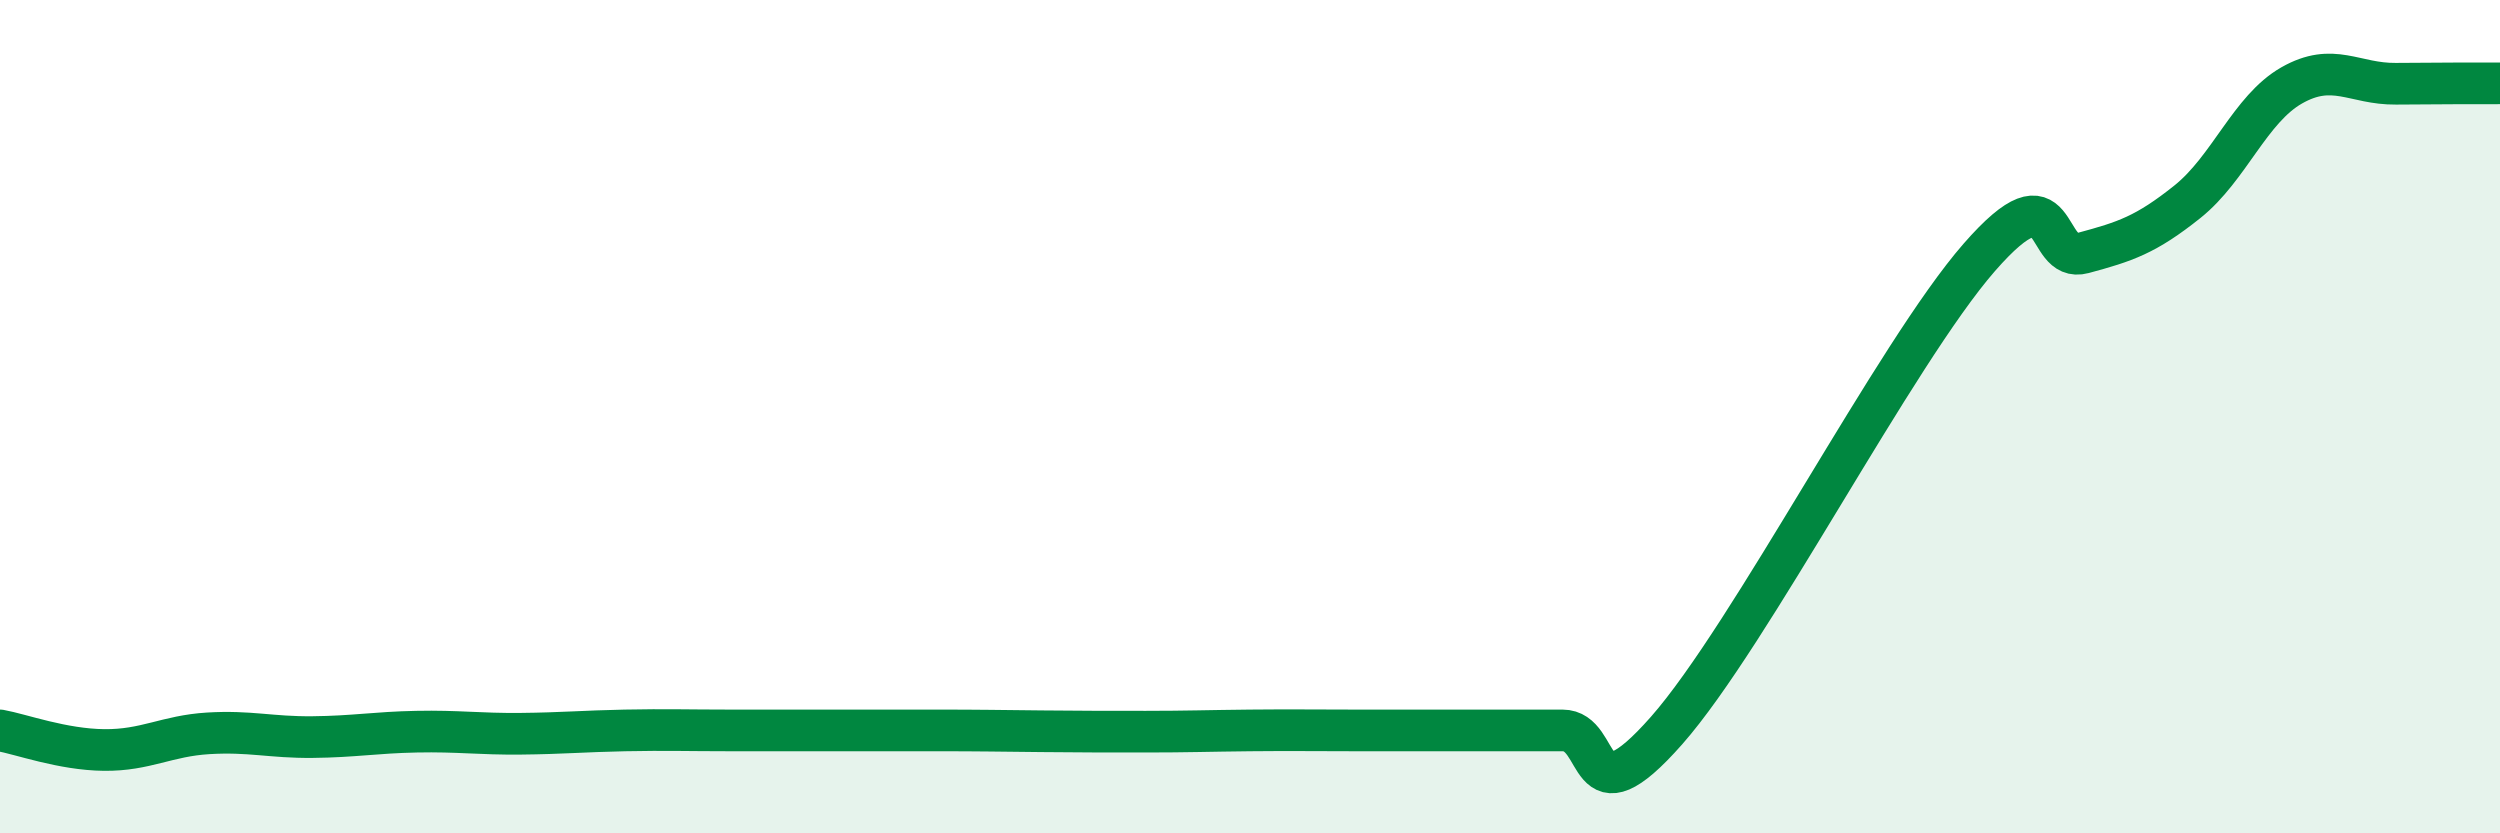
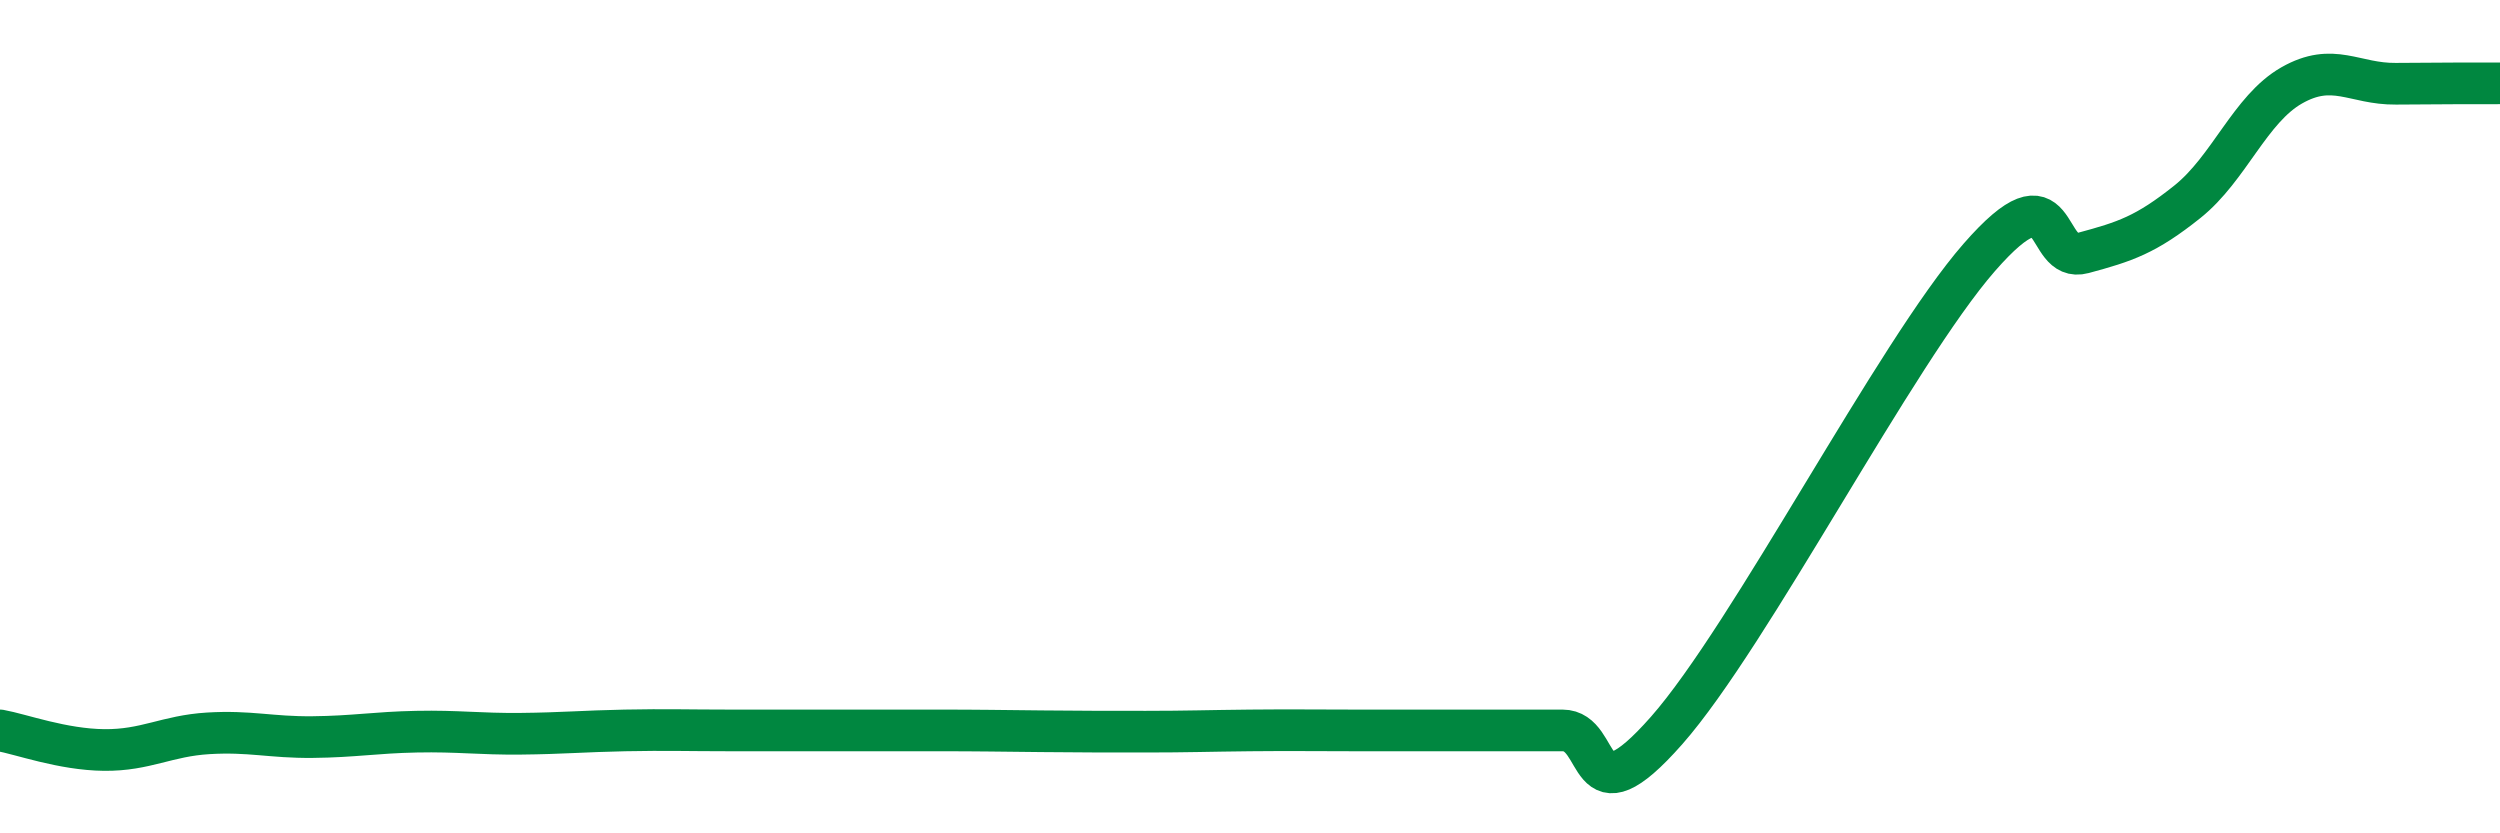
<svg xmlns="http://www.w3.org/2000/svg" width="60" height="20" viewBox="0 0 60 20">
-   <path d="M 0,17.53 C 0.5,17.62 1.5,17.99 2.5,18 C 3.5,18.01 4,17.66 5,17.6 C 6,17.54 6.5,17.7 7.5,17.69 C 8.5,17.68 9,17.58 10,17.56 C 11,17.54 11.5,17.62 12.5,17.61 C 13.5,17.6 14,17.55 15,17.53 C 16,17.51 16.5,17.53 17.5,17.53 C 18.5,17.53 19,17.53 20,17.53 C 21,17.53 21.5,17.53 22.5,17.53 C 23.5,17.53 24,17.54 25,17.55 C 26,17.56 26.5,17.56 27.5,17.56 C 28.5,17.56 29,17.54 30,17.53 C 31,17.52 31.5,17.53 32.5,17.53 C 33.5,17.53 34,17.53 35,17.53 C 36,17.53 36.5,17.53 37.5,17.53 C 38.5,17.53 38,19.8 40,17.53 C 42,15.26 45.5,8.47 47.5,6.18 C 49.5,3.89 49,6.34 50,6.07 C 51,5.8 51.5,5.64 52.5,4.84 C 53.5,4.04 54,2.62 55,2.05 C 56,1.48 56.5,2.02 57.5,2.01 C 58.5,2 59.5,2 60,2L60 20L0 20Z" fill="#008740" opacity="0.1" stroke-linecap="round" stroke-linejoin="round" />
  <path d="M 0,17.53 C 0.5,17.62 1.5,17.99 2.5,18 C 3.5,18.01 4,17.66 5,17.6 C 6,17.54 6.5,17.7 7.5,17.69 C 8.5,17.68 9,17.58 10,17.56 C 11,17.54 11.5,17.62 12.5,17.61 C 13.5,17.6 14,17.55 15,17.53 C 16,17.51 16.5,17.53 17.5,17.53 C 18.5,17.53 19,17.53 20,17.53 C 21,17.53 21.5,17.53 22.5,17.53 C 23.5,17.53 24,17.54 25,17.55 C 26,17.56 26.5,17.56 27.5,17.56 C 28.5,17.56 29,17.54 30,17.53 C 31,17.52 31.5,17.53 32.5,17.53 C 33.5,17.53 34,17.53 35,17.53 C 36,17.53 36.5,17.53 37.5,17.53 C 38.5,17.53 38,19.8 40,17.53 C 42,15.26 45.5,8.47 47.5,6.18 C 49.5,3.89 49,6.34 50,6.07 C 51,5.8 51.5,5.64 52.5,4.84 C 53.5,4.04 54,2.62 55,2.05 C 56,1.48 56.5,2.02 57.5,2.01 C 58.5,2 59.5,2 60,2" stroke="#008740" stroke-width="1" fill="none" stroke-linecap="round" stroke-linejoin="round" />
</svg>